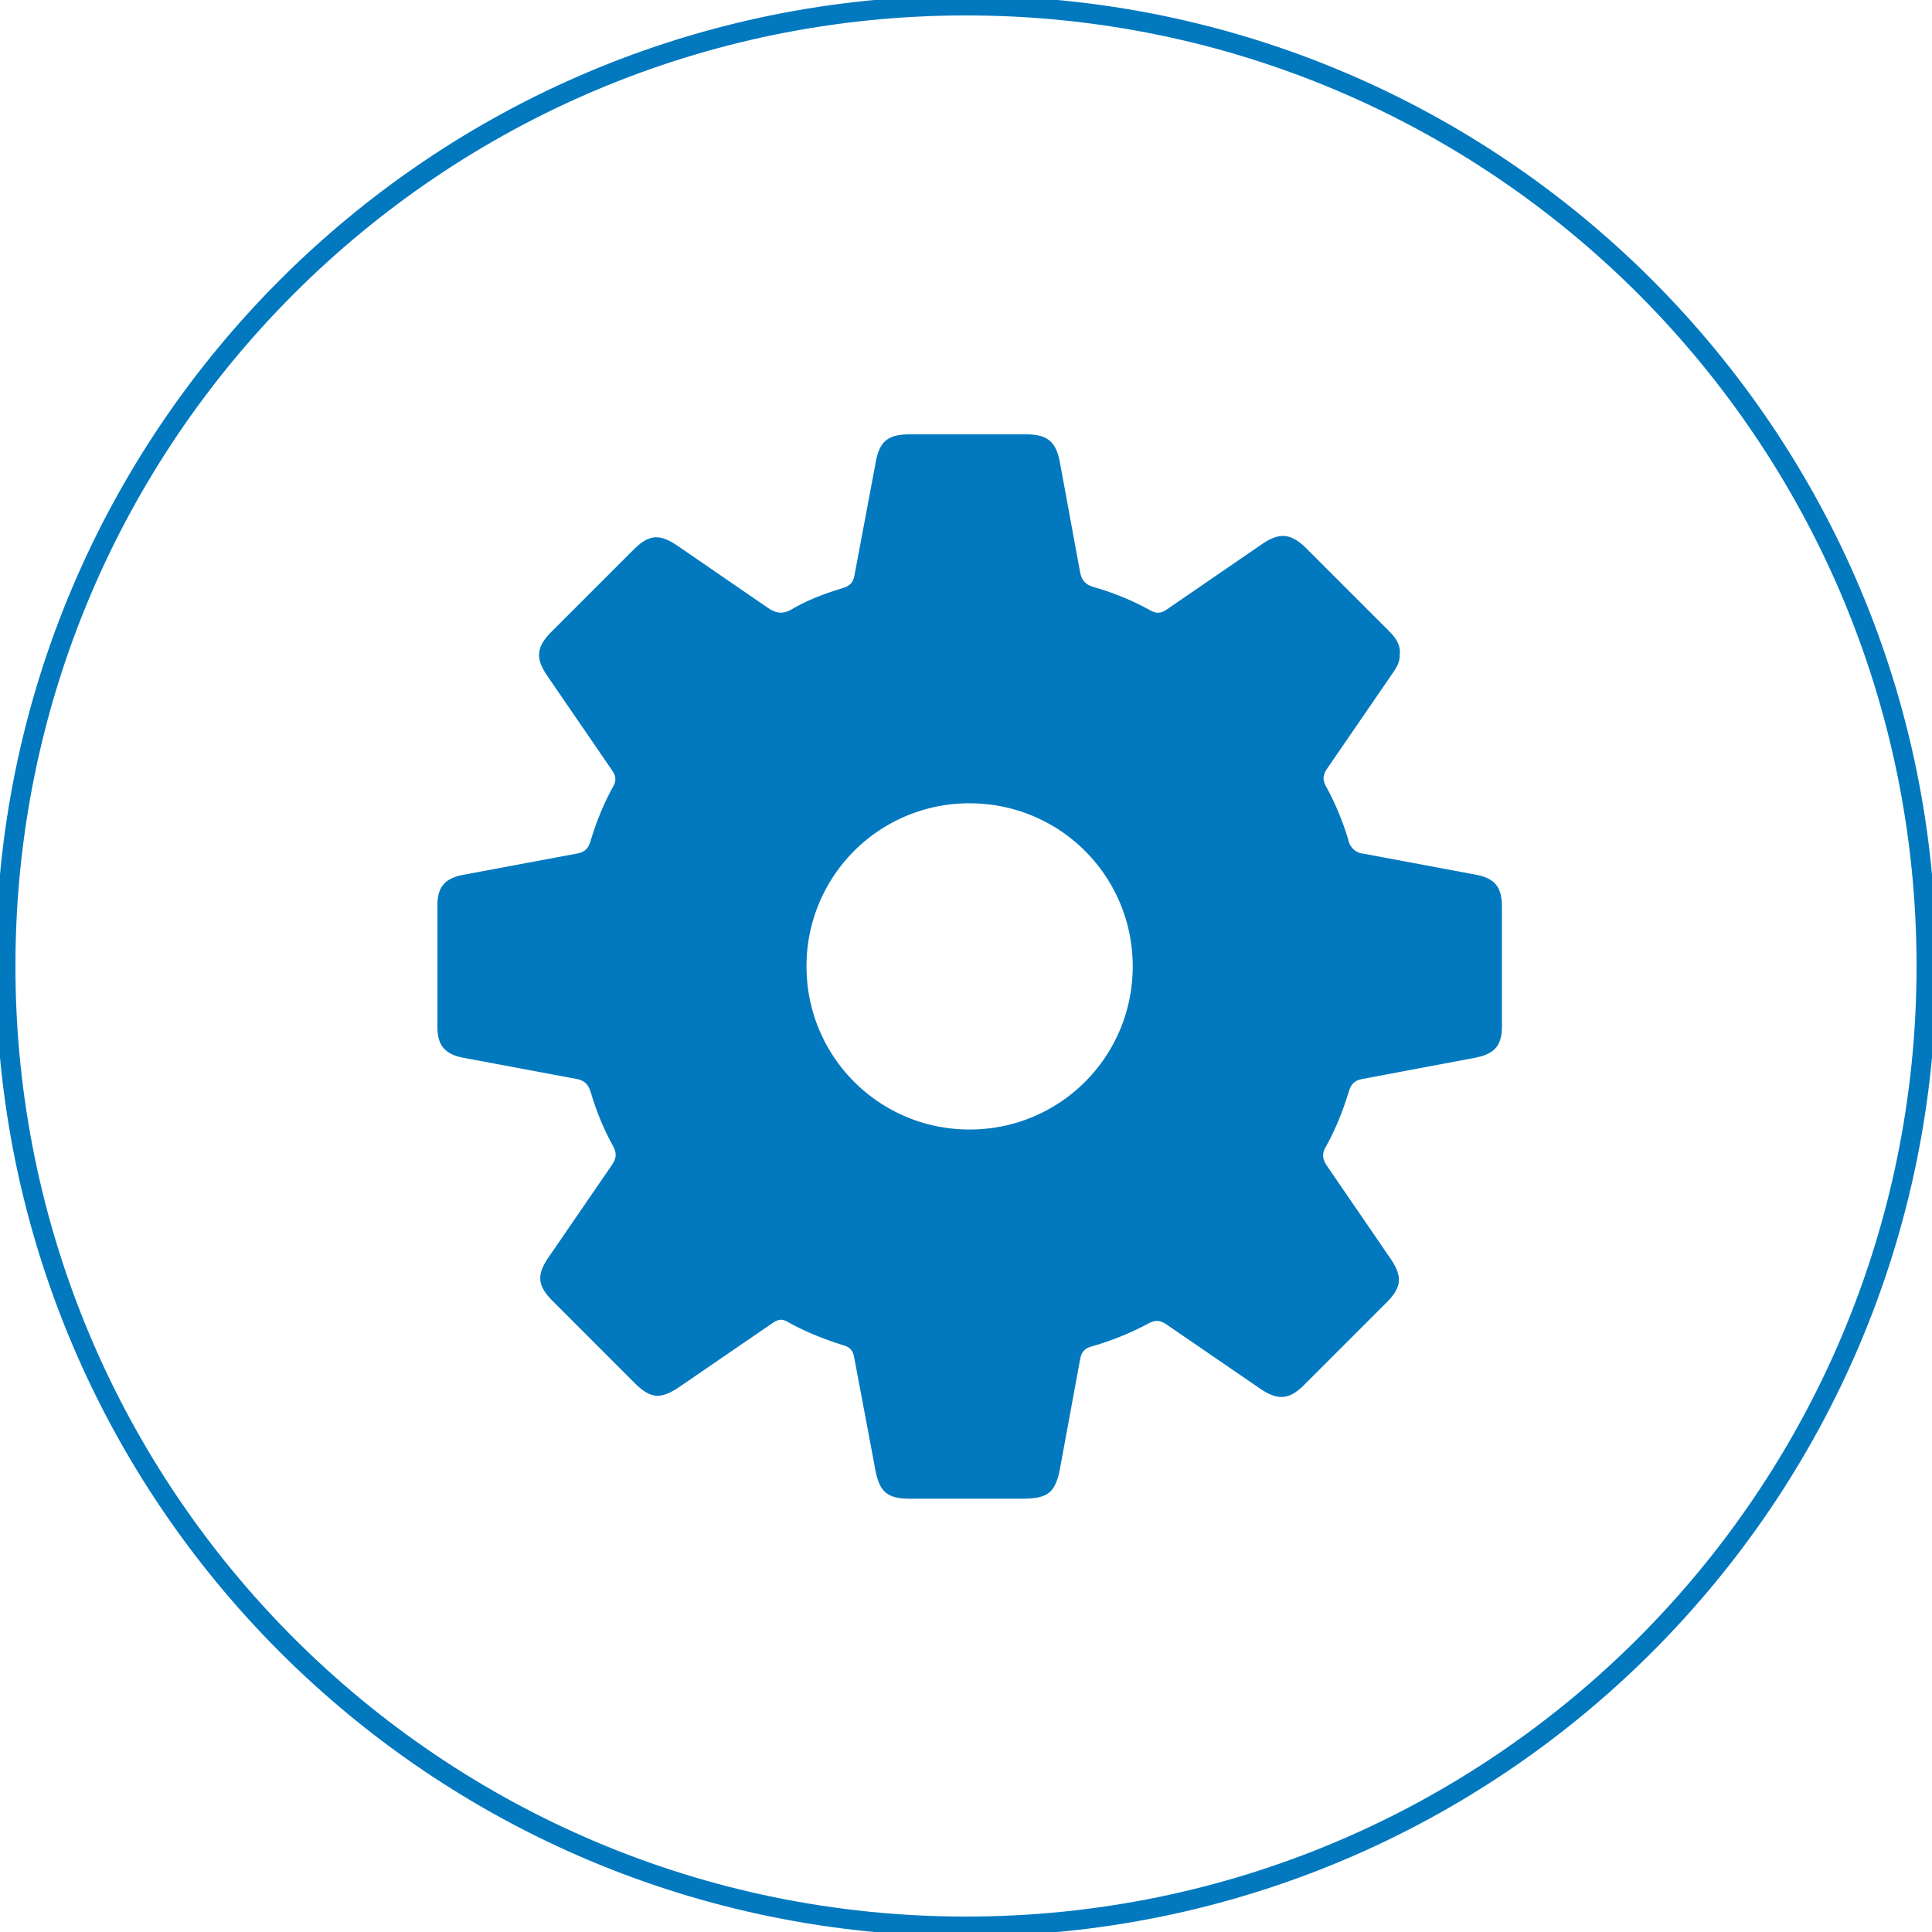
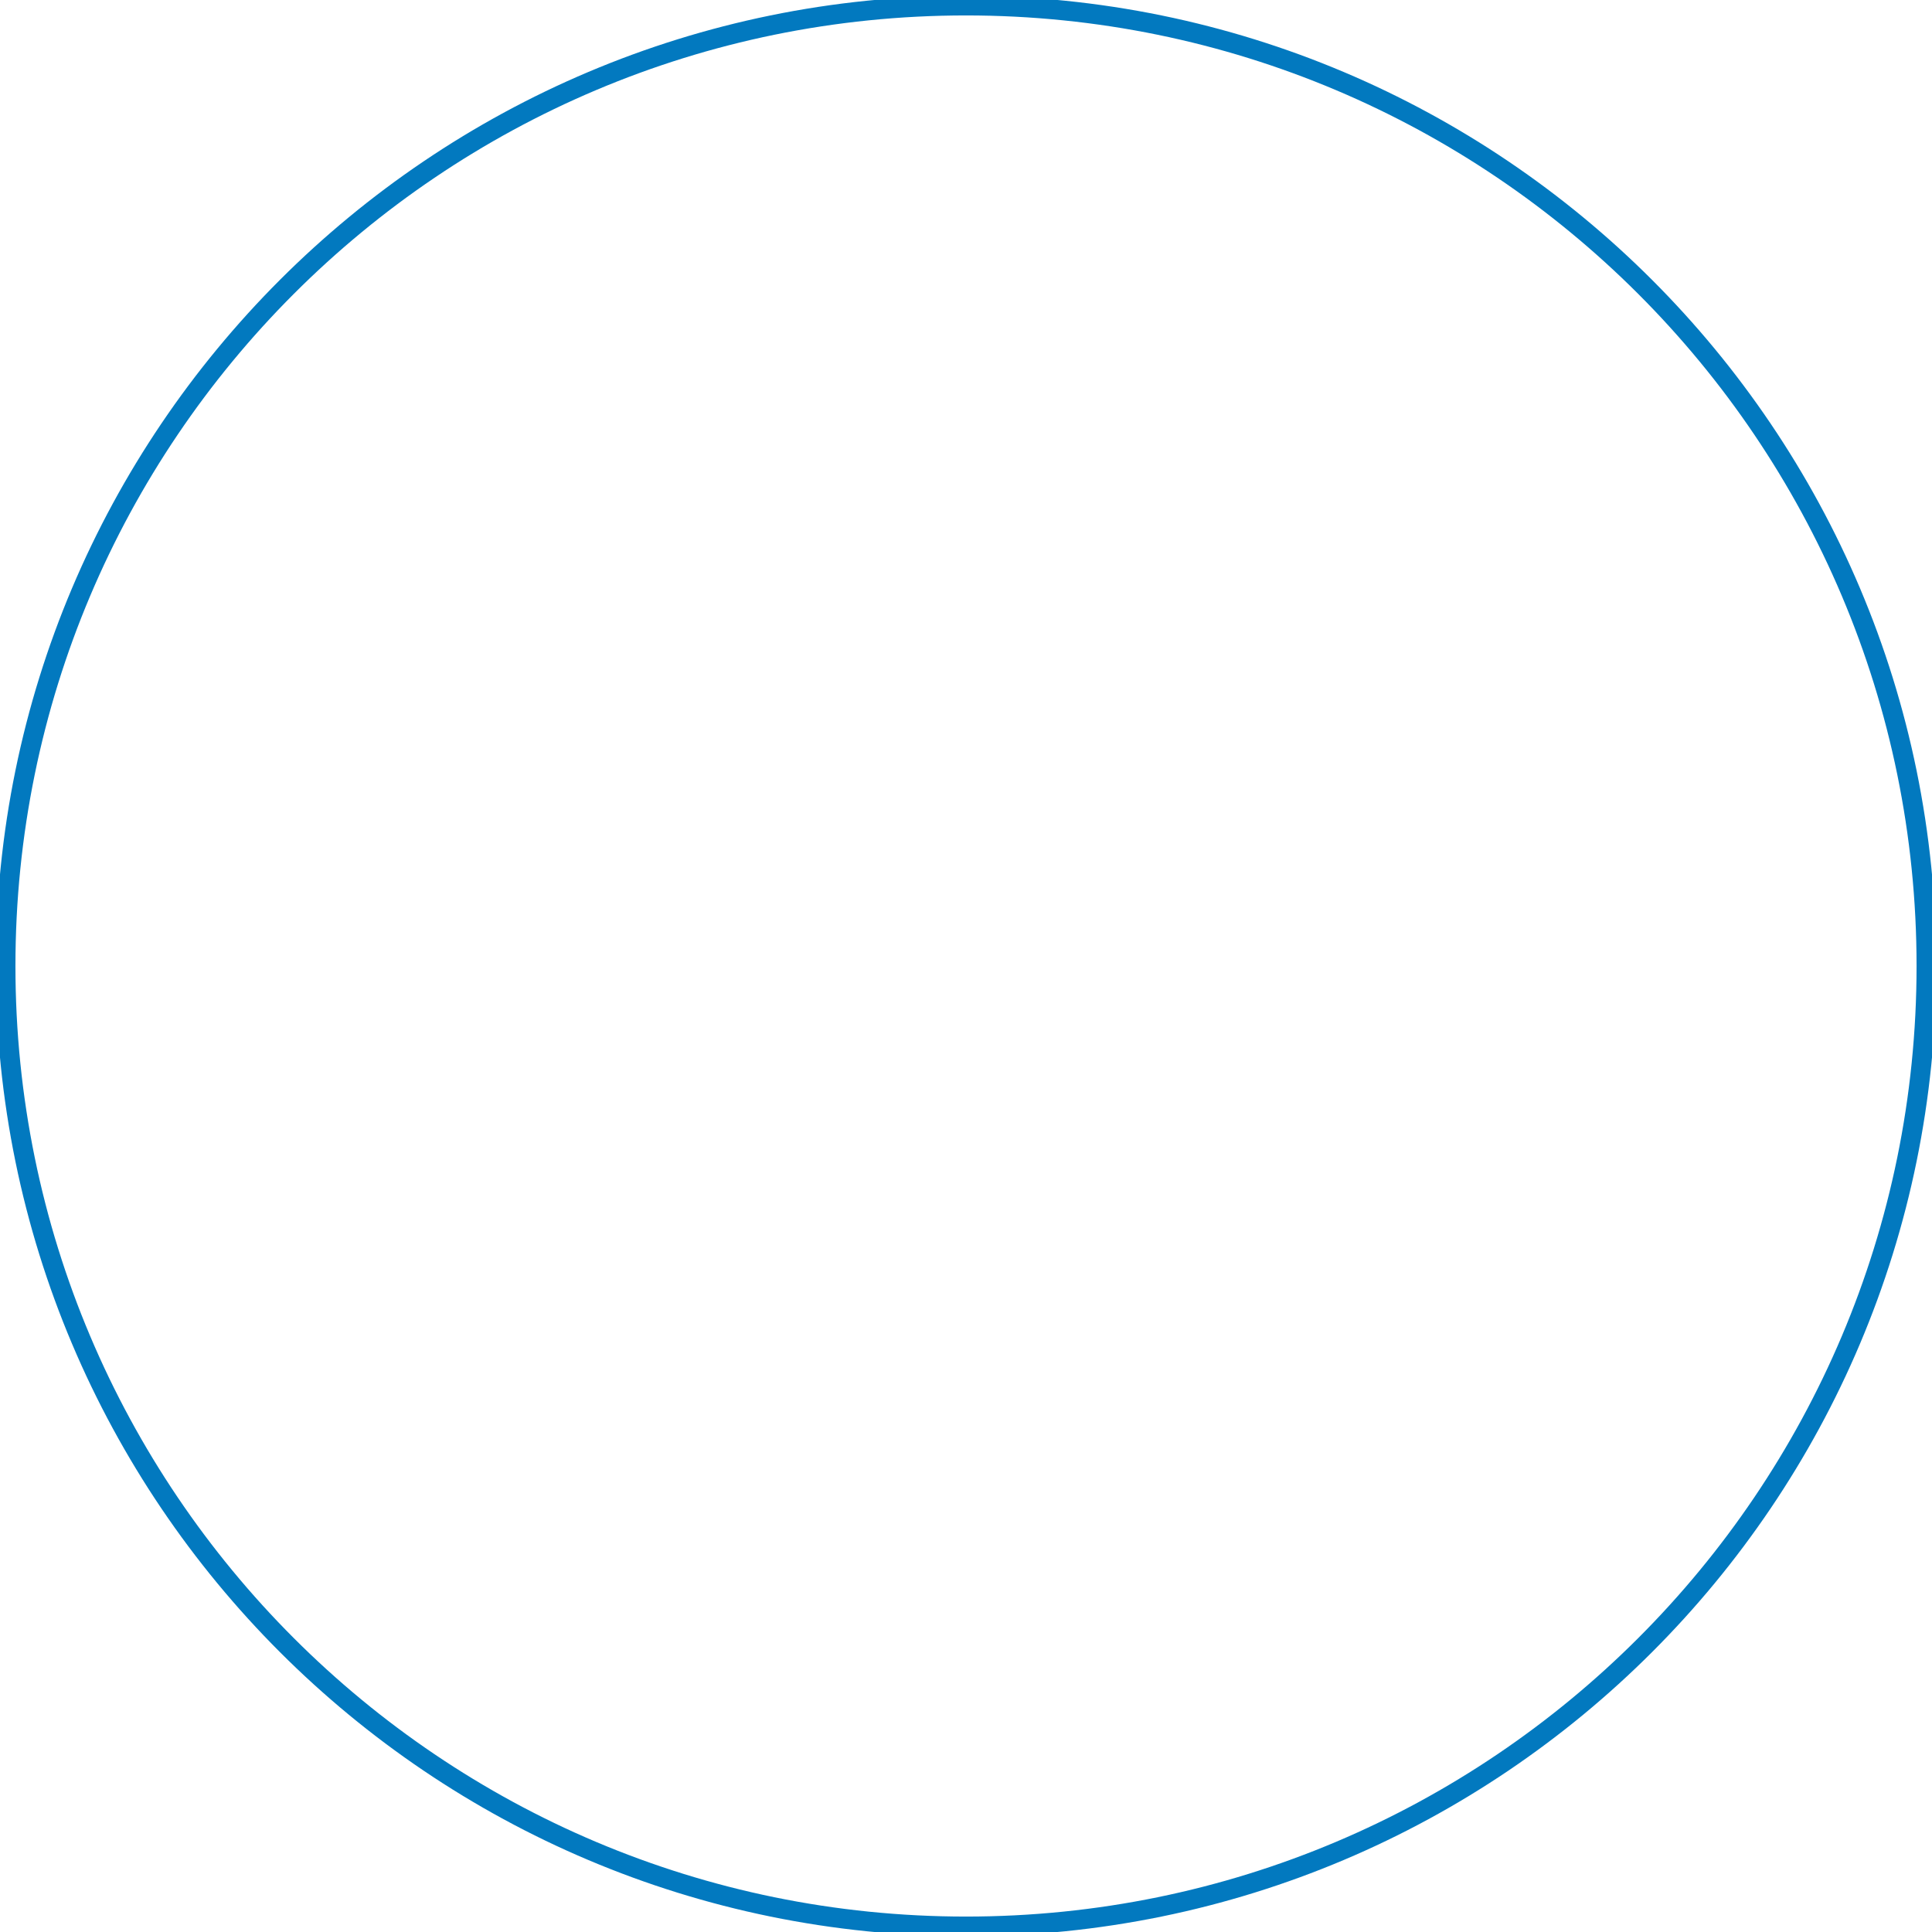
<svg xmlns="http://www.w3.org/2000/svg" width="98" height="98" fill="none">
  <g clip-path="url(#A)">
-     <path d="M70.996 33.173c.034.397-.17.708-.385 1.02l-3.28 4.775c-.227.329-.261.578-.062.935.47.855.844 1.762 1.122 2.696a.87.87 0 0 0 .804.708l5.687 1.065c.946.187 1.297.629 1.303 1.597v6.073c0 .997-.363 1.416-1.365 1.614l-5.687 1.071c-.408.074-.589.238-.708.623-.3.98-.674 1.932-1.178 2.827-.221.391-.147.657.091 1.003l3.195 4.662c.617.906.572 1.456-.193 2.221l-4.198 4.197c-.753.748-1.331.787-2.226.176l-4.719-3.234c-.323-.227-.572-.266-.935-.074a14.46 14.46 0 0 1-2.9 1.173c-.38.102-.516.323-.578.674l-.997 5.416c-.238 1.32-.6 1.631-1.966 1.631h-5.653c-1.15 0-1.546-.334-1.762-1.444l-1.071-5.687c-.062-.34-.17-.533-.515-.64-.997-.311-1.977-.697-2.889-1.212-.346-.193-.555-.057-.81.119l-4.662 3.195c-.952.646-1.467.6-2.272-.204L28.04 66c-.776-.776-.833-1.32-.221-2.215l3.201-4.662c.244-.346.283-.612.074-.997-.476-.855-.844-1.762-1.122-2.702-.13-.436-.329-.629-.799-.708l-5.687-1.065c-.912-.176-1.292-.623-1.297-1.529v-6.214c0-.912.374-1.348 1.291-1.529l5.755-1.076c.396-.068.595-.232.714-.623.289-.957.657-1.892 1.144-2.764.193-.34.142-.572-.068-.872l-3.274-4.775c-.6-.884-.544-1.456.221-2.221l4.147-4.147c.799-.799 1.32-.85 2.277-.198l4.486 3.082c.447.317.799.408 1.303.108.799-.47 1.682-.793 2.572-1.065.351-.108.521-.272.589-.663l1.082-5.755c.193-1.02.617-1.371 1.677-1.377h5.937c1.082 0 1.524.363 1.722 1.422l1.008 5.483c.079.47.249.714.736.85a13.56 13.56 0 0 1 2.832 1.167c.329.181.561.164.872-.057l4.775-3.28c.918-.629 1.49-.578 2.283.204l4.147 4.147c.34.34.629.691.589 1.212l-.011-.006zm-21.821 7.574a8.25 8.25 0 0 0-8.265 8.248c-.011 4.6 3.688 8.304 8.282 8.299 4.571-.006 8.248-3.676 8.265-8.248.011-4.6-3.682-8.299-8.282-8.299z" fill="#0279bf" />
    <path d="M49 97.717c26.906 0 48.717-21.811 48.717-48.717S75.906.283 49 .283.283 22.094.283 49 22.094 97.717 49 97.717z" stroke="#0279bf" stroke-miterlimit="10" />
  </g>
  <defs>
    <clipPath id="A">
      <path fill="#fff" d="M0 0h98v98H0z" />
    </clipPath>
  </defs>
</svg>